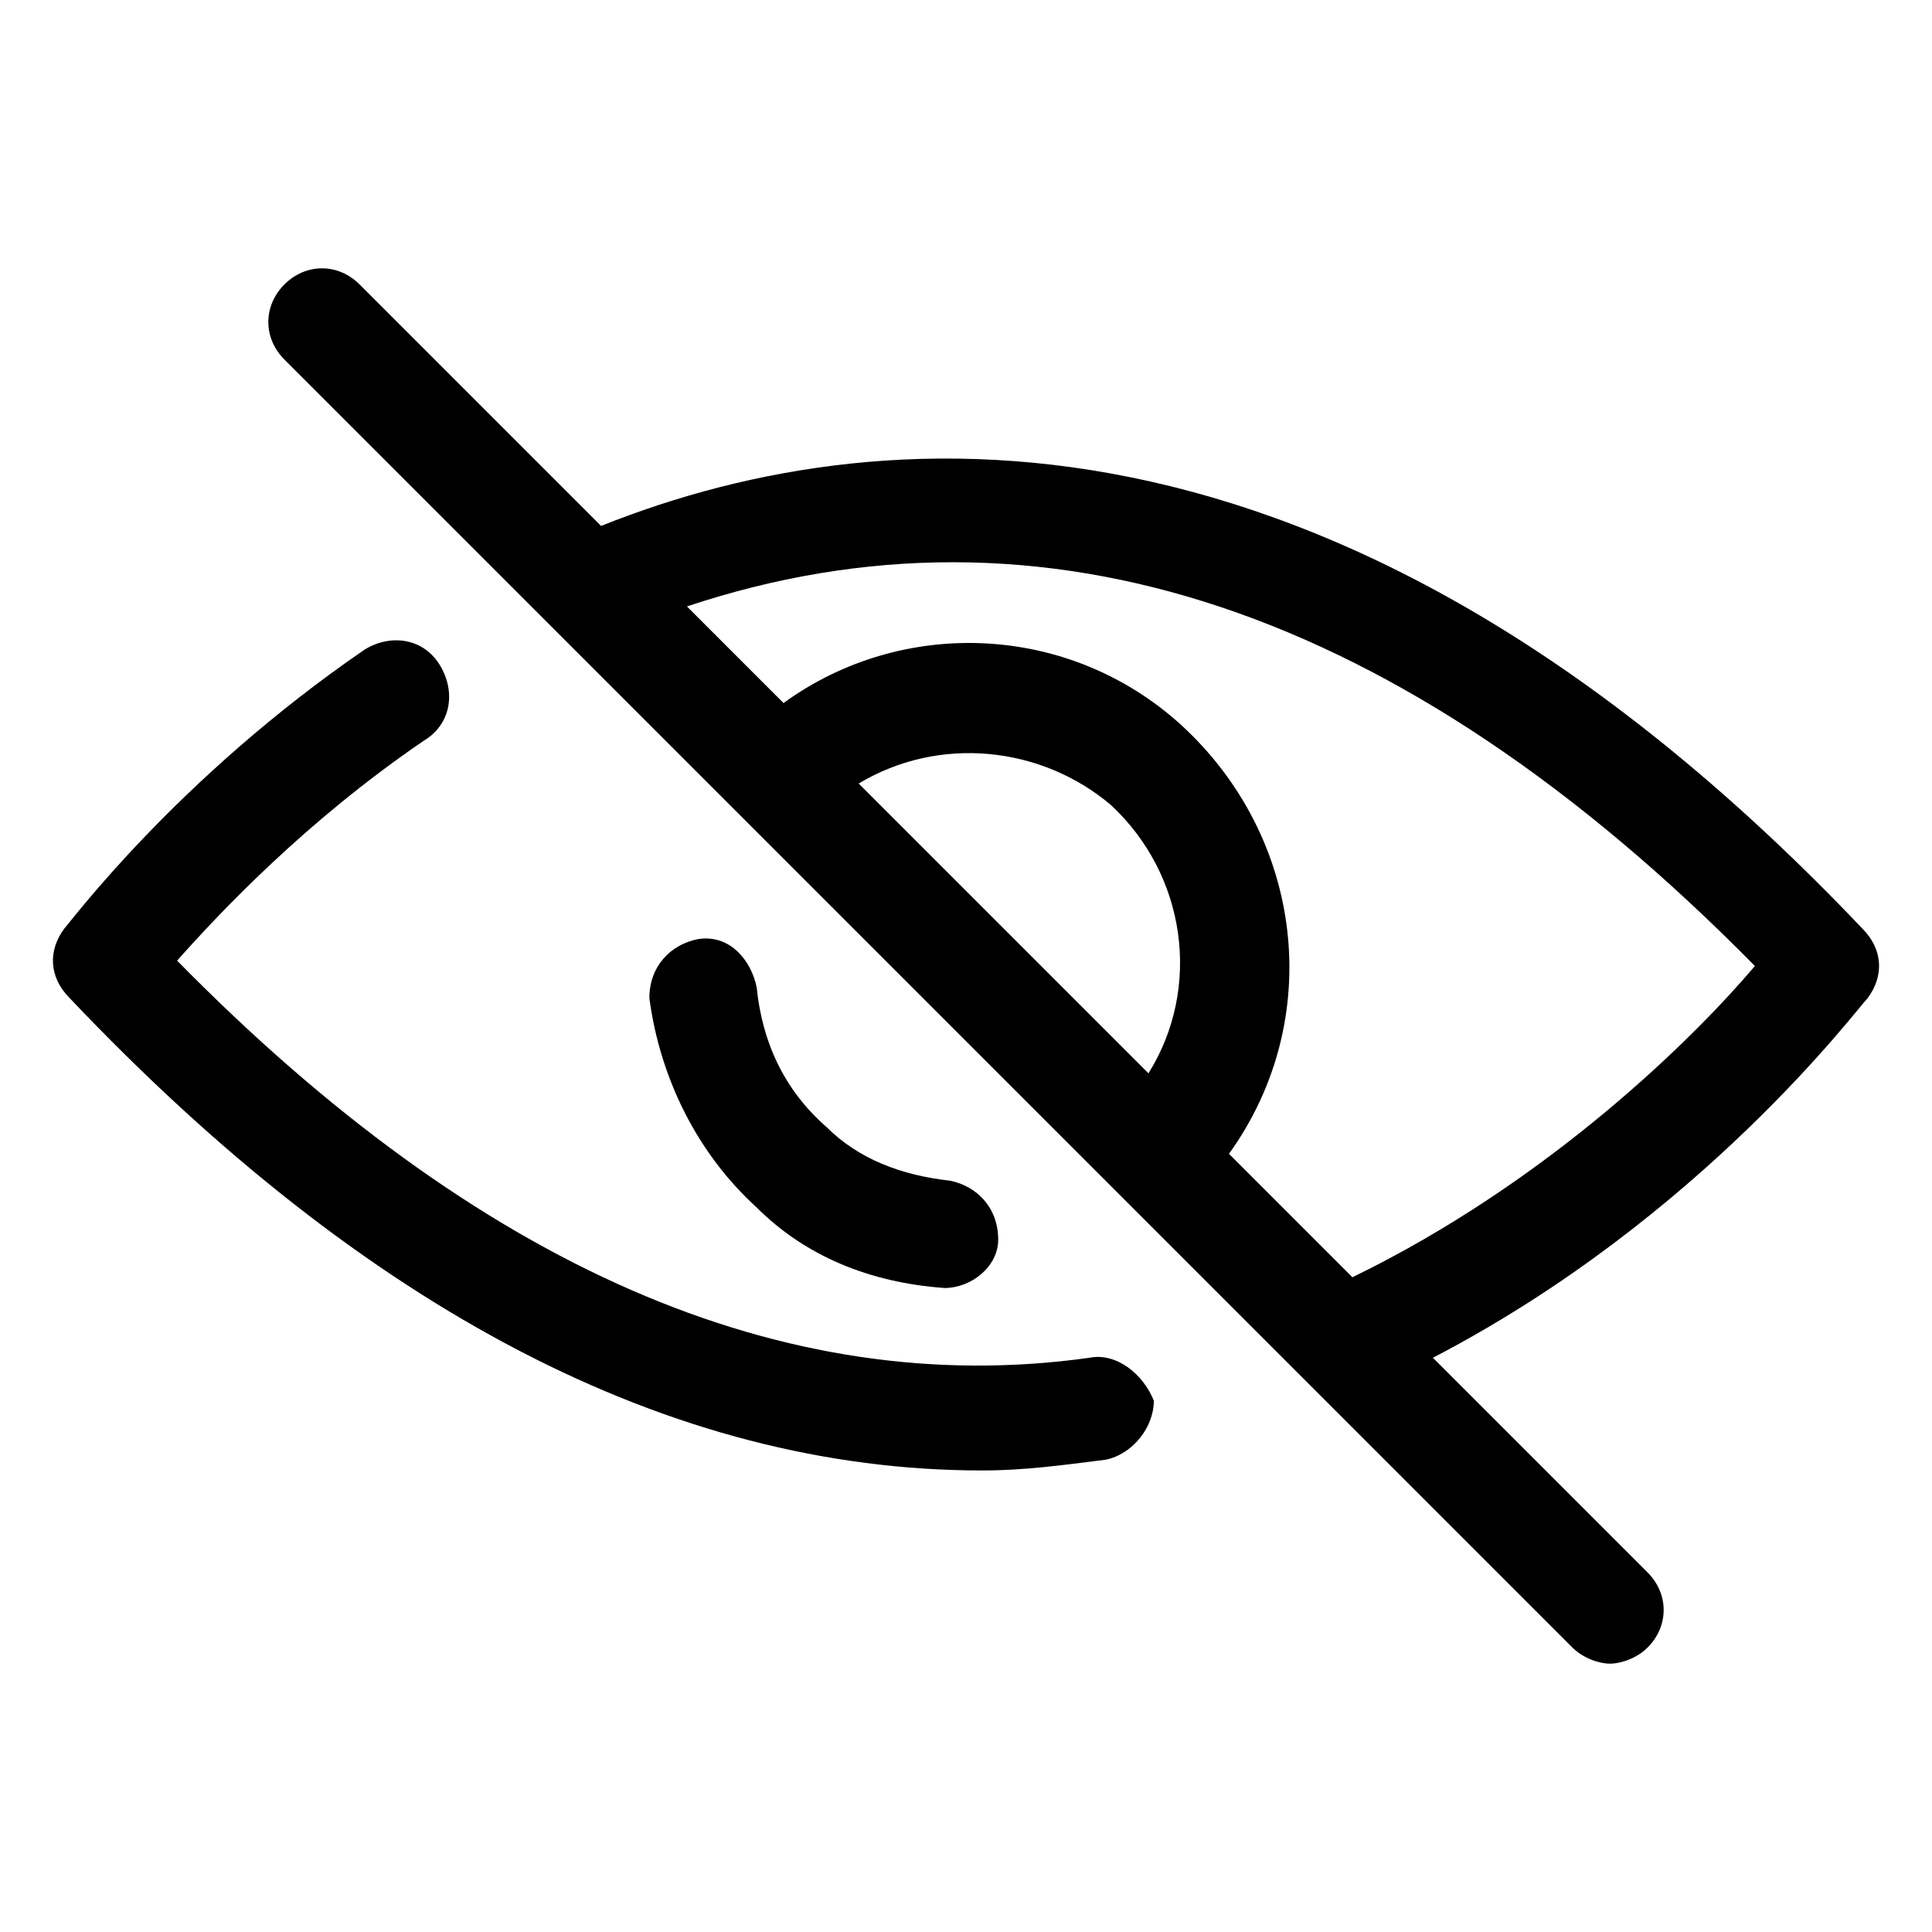
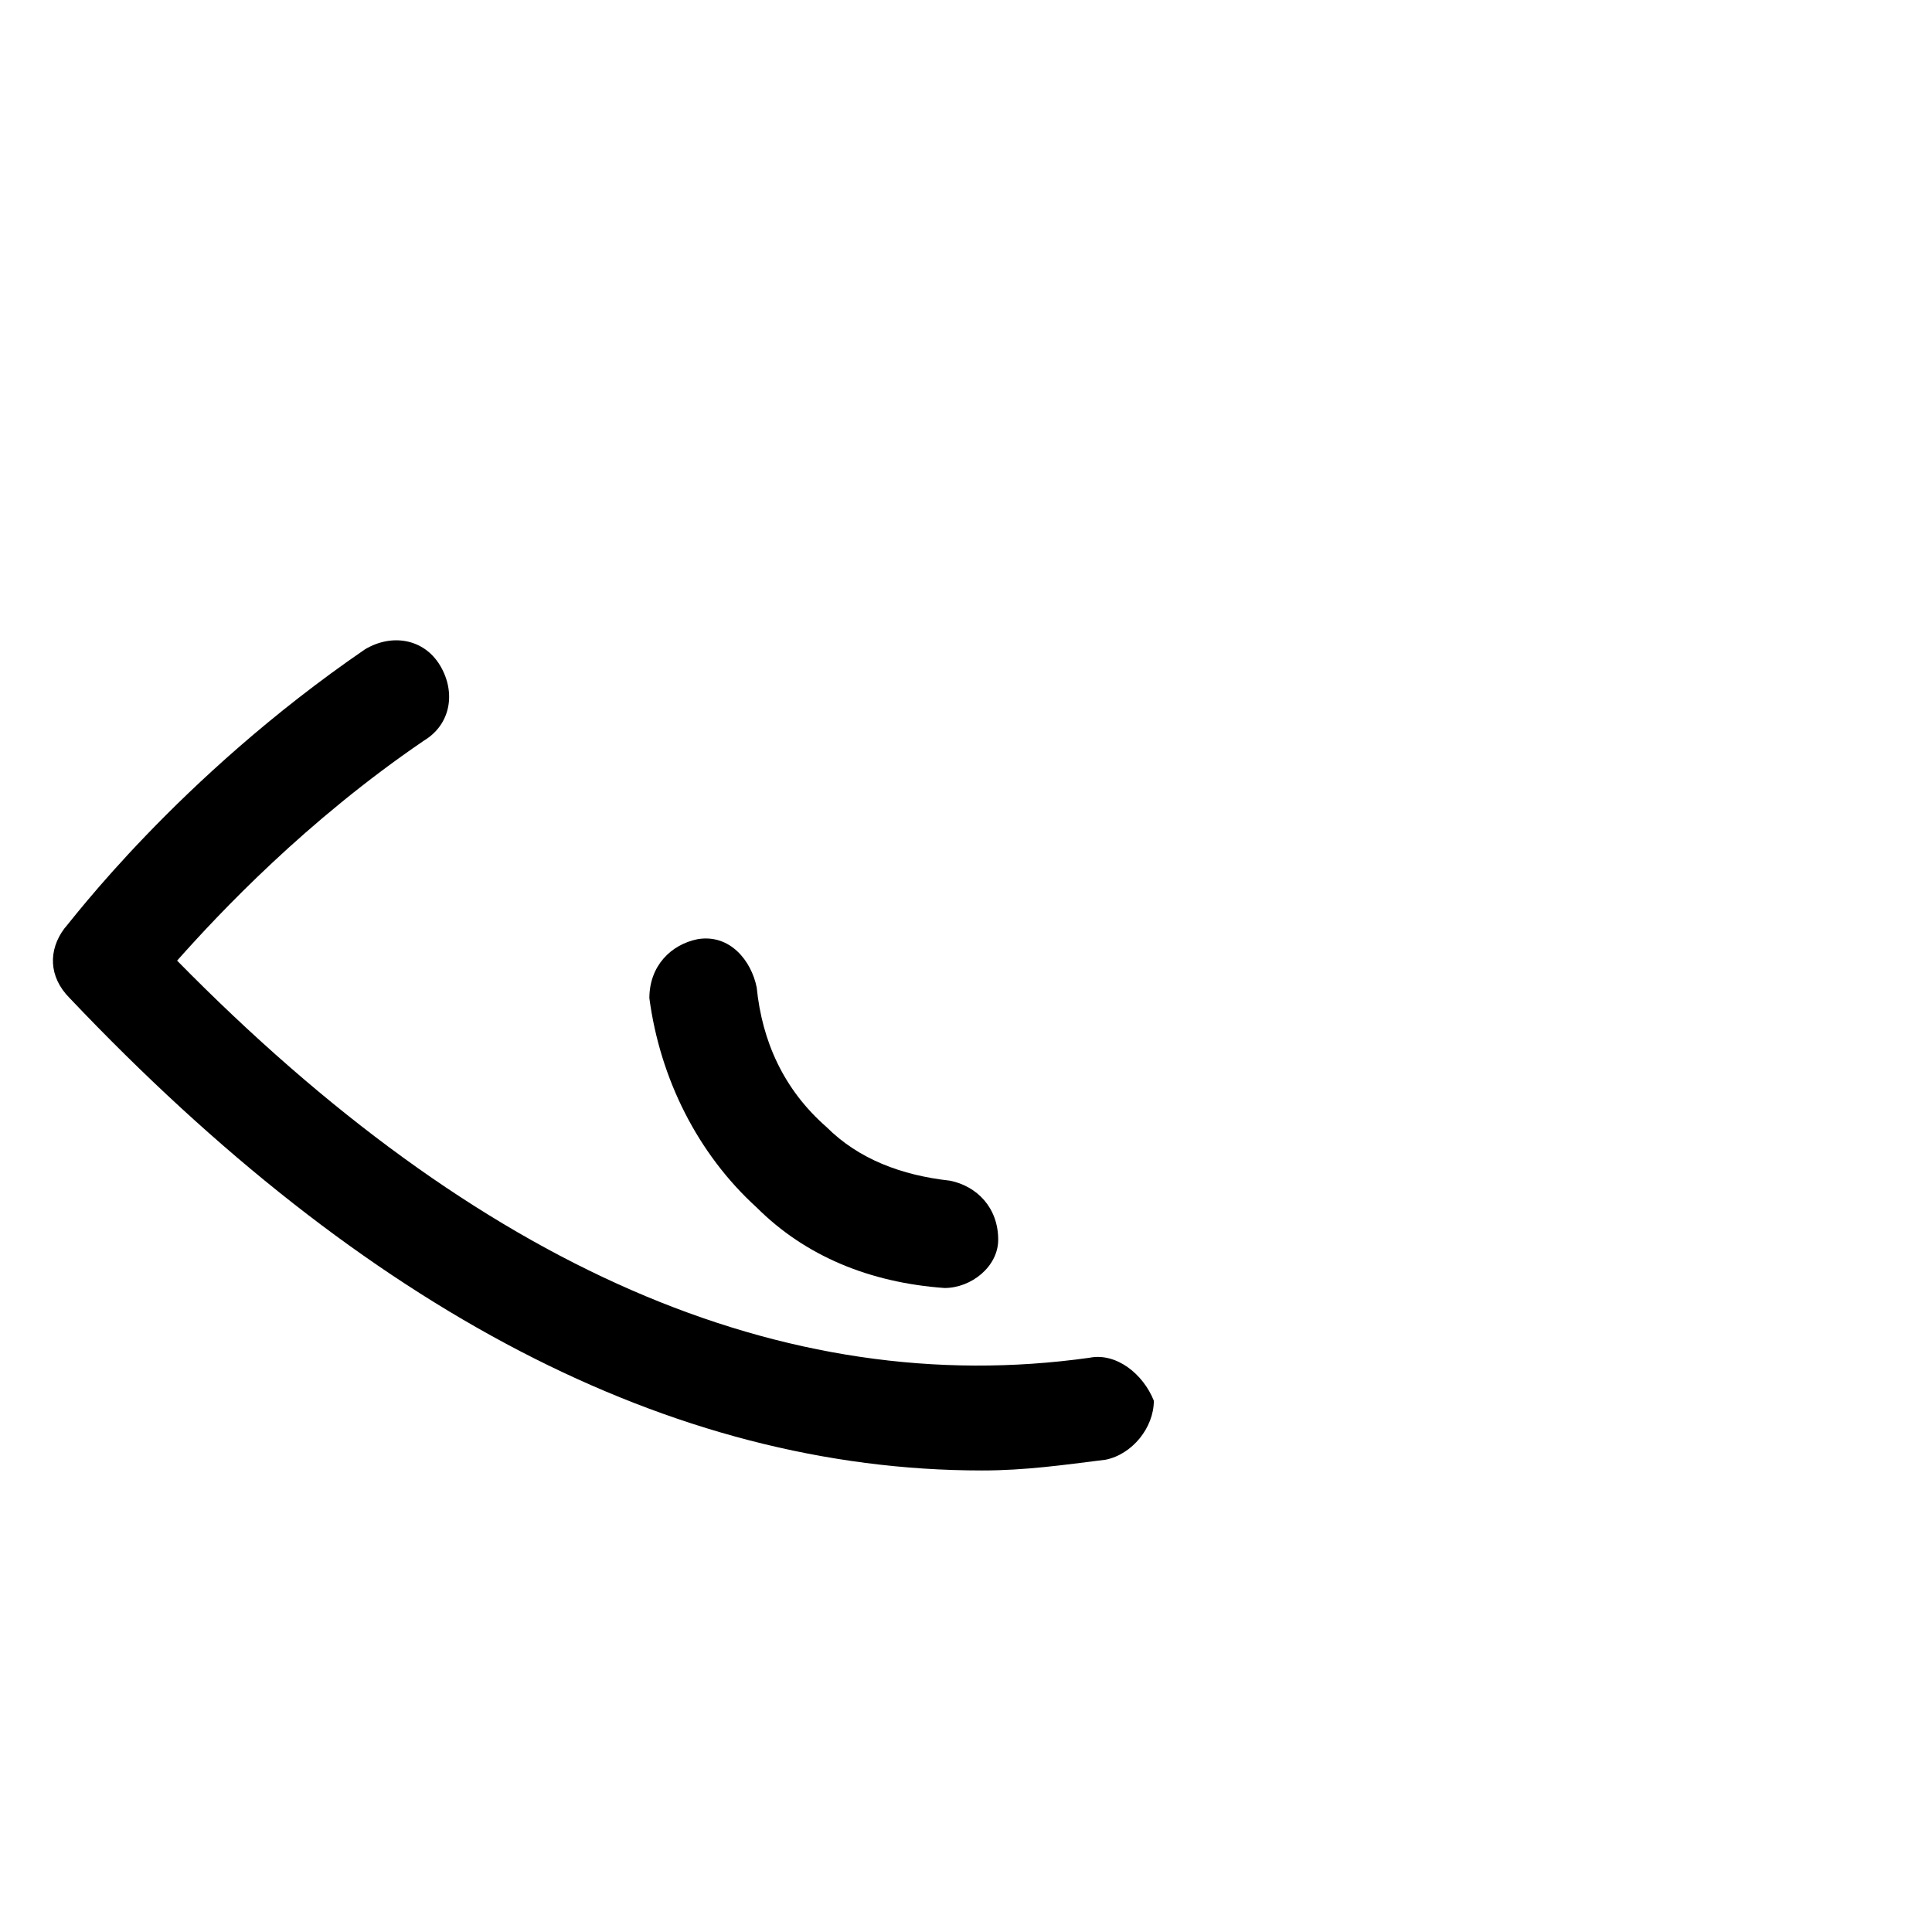
<svg xmlns="http://www.w3.org/2000/svg" version="1.1" id="图层_1" x="0px" y="0px" viewBox="0 0 36 36" style="enable-background:new 0 0 36 36;" xml:space="preserve">
-   <path d="M34.7,17.3c-9.5-10-18-9.7-23.5-7.5L6.7,5.3c-0.4-0.4-1-0.4-1.4,0s-0.4,1,0,1.4l24,24c0.2,0.2,0.5,0.3,0.7,0.3  s0.5-0.1,0.7-0.3c0.4-0.4,0.4-1,0-1.4l-4-4c5-2.6,7.9-6.5,8.1-6.7C35.1,18.2,35.1,17.7,34.7,17.3z M21.4,20L16,14.6  c1.5-0.9,3.4-0.7,4.7,0.4C22.1,16.3,22.4,18.4,21.4,20z M25.2,23.8l-2.3-2.3c1.8-2.5,1.4-5.9-0.9-8c-2.1-1.9-5.2-2-7.4-0.4l-1.8-1.8  c6.6-2.2,13.3,0,19.9,6.7C31.6,19.3,28.9,22,25.2,23.8z" />
  <path d="M20.3,25.3c-5.7,0.8-11.4-1.7-17-7.4c0.8-0.9,2.4-2.6,4.6-4.1c0.5-0.3,0.6-0.9,0.3-1.4s-0.9-0.6-1.4-0.3  c-3.5,2.4-5.5,5.1-5.6,5.2c-0.3,0.4-0.3,0.9,0.1,1.3c5.5,5.8,11.2,8.8,17,8.8c0.8,0,1.5-0.1,2.3-0.2c0.5-0.1,0.9-0.6,0.9-1.1  C21.3,25.6,20.8,25.2,20.3,25.3z" />
  <path d="M17.6,24c0.5,0,1-0.4,1-0.9c0-0.6-0.4-1-0.9-1.1c-0.9-0.1-1.7-0.4-2.3-1c-0.8-0.7-1.2-1.6-1.3-2.6c-0.1-0.5-0.5-1-1.1-0.9  c-0.5,0.1-0.9,0.5-0.9,1.1c0.2,1.5,0.9,2.9,2,3.9C15,23.4,16.2,23.9,17.6,24L17.6,24z" />
</svg>